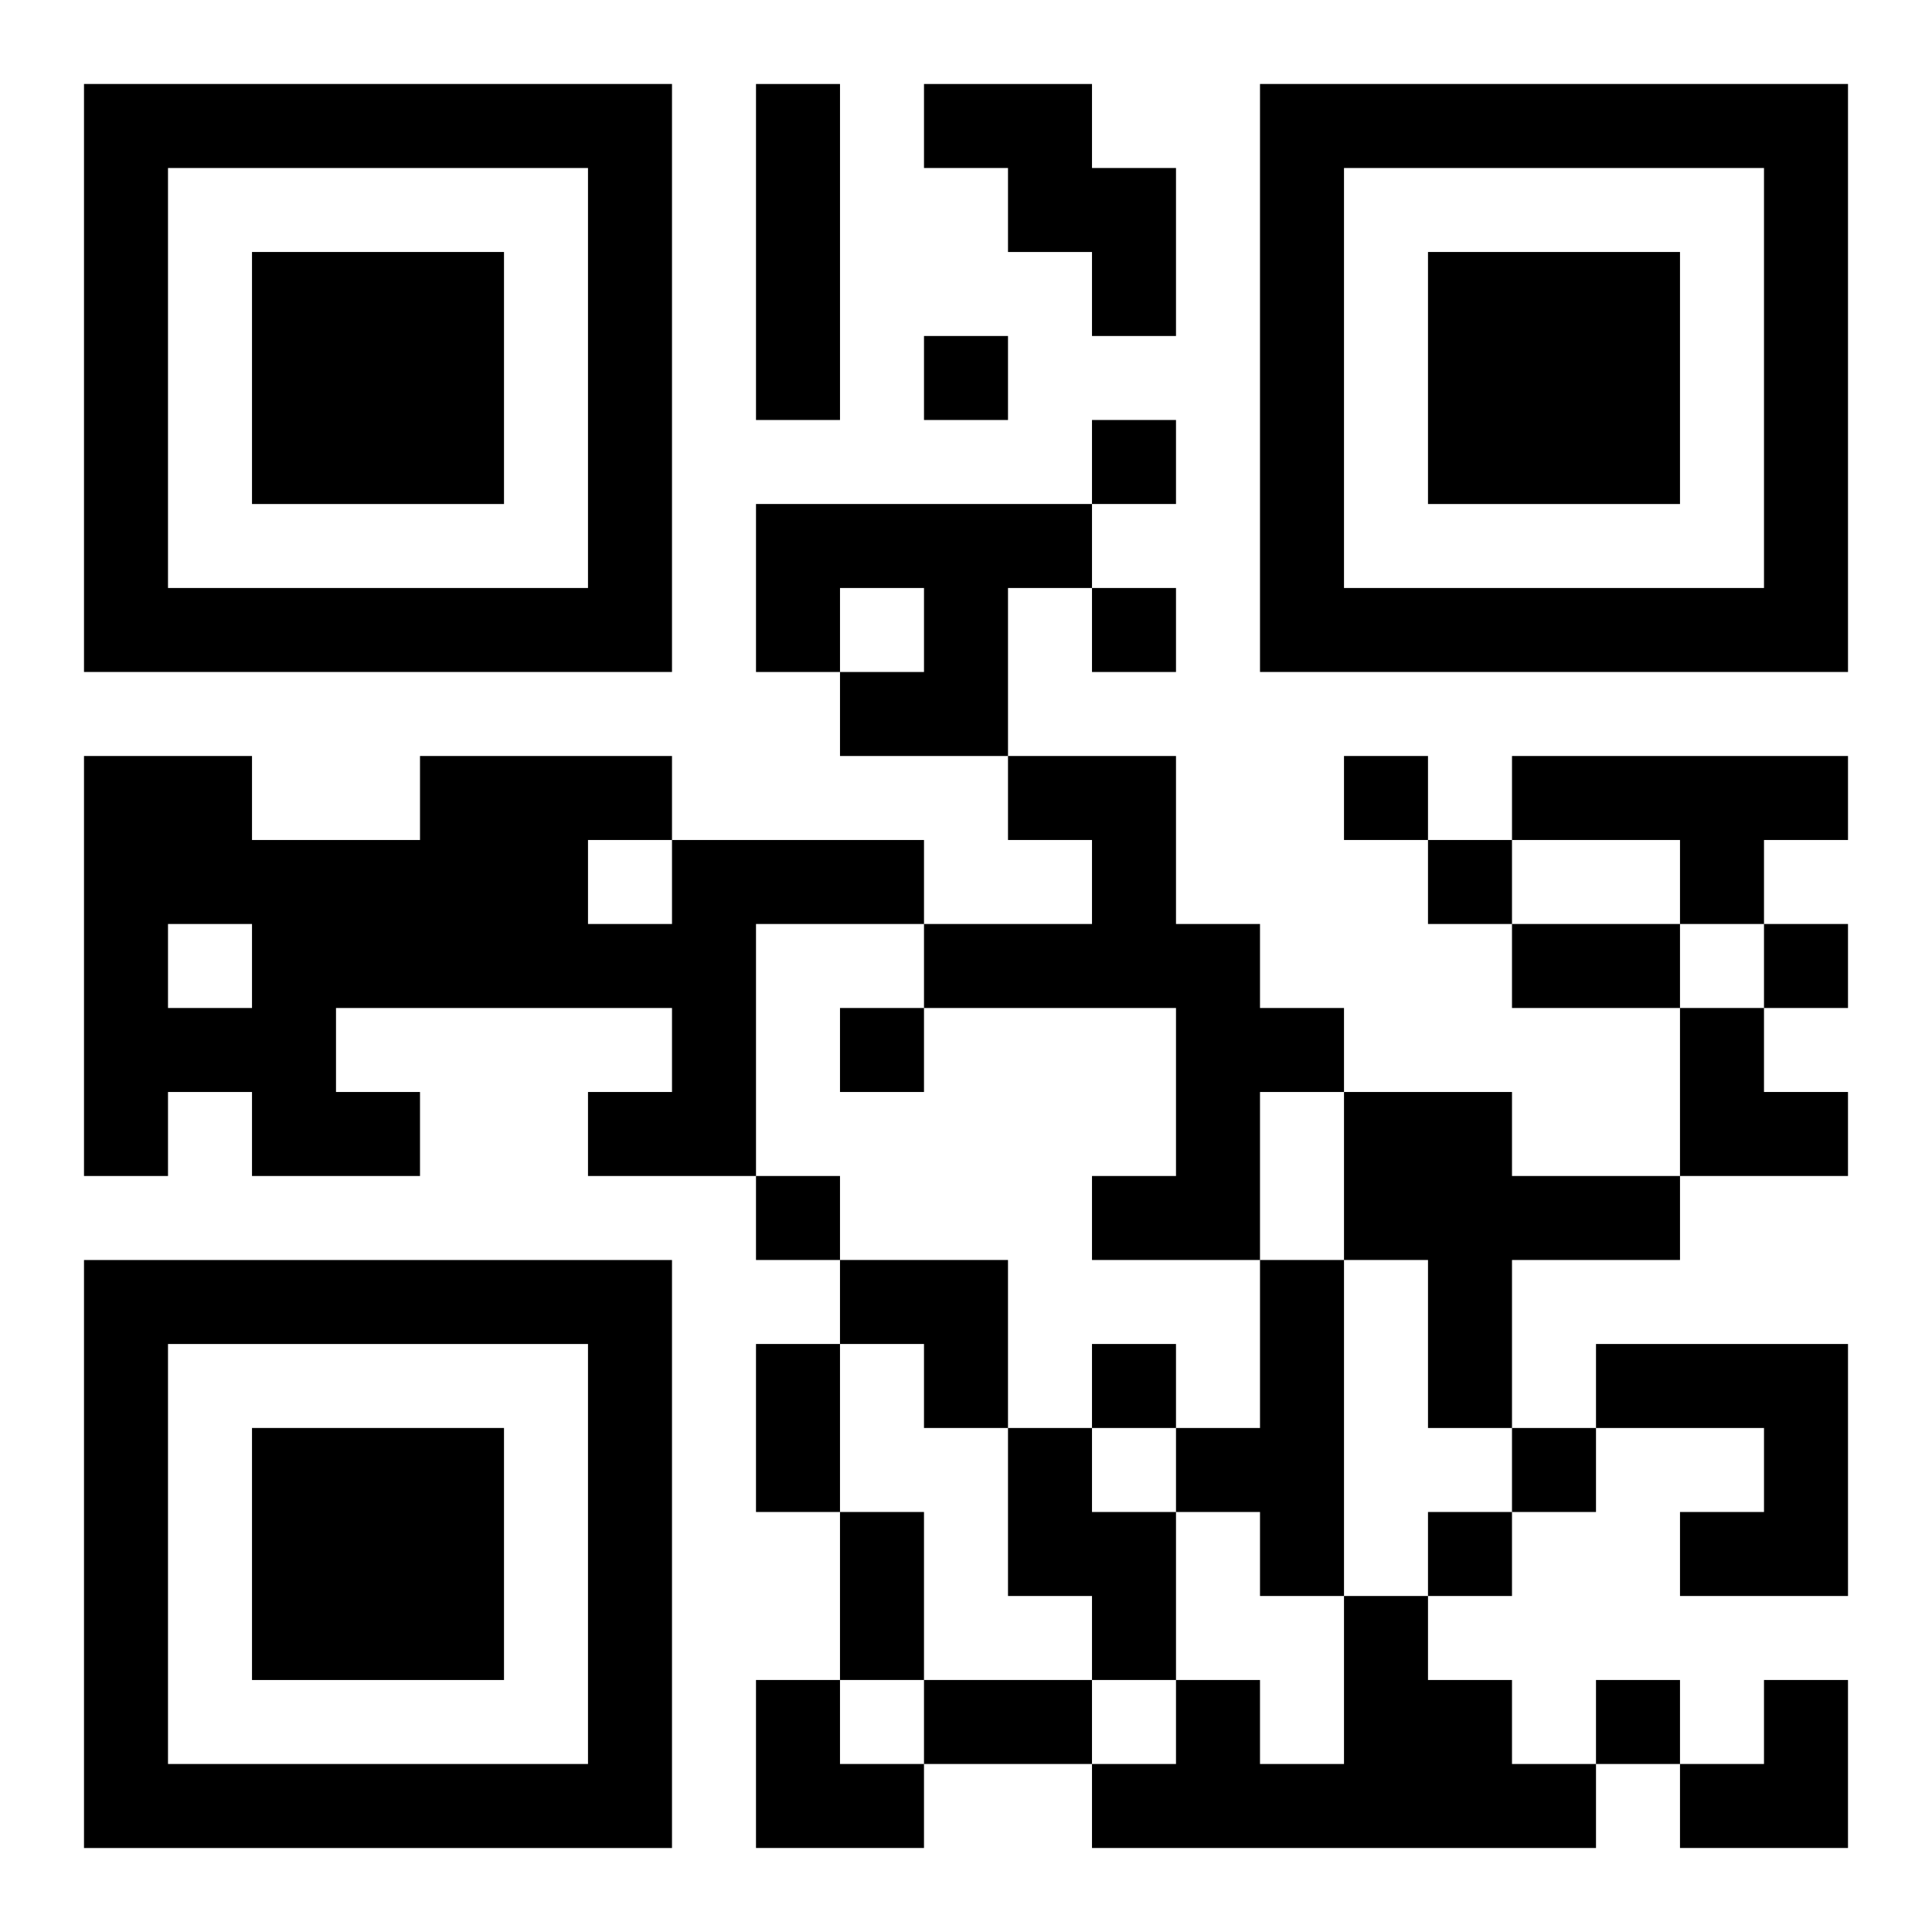
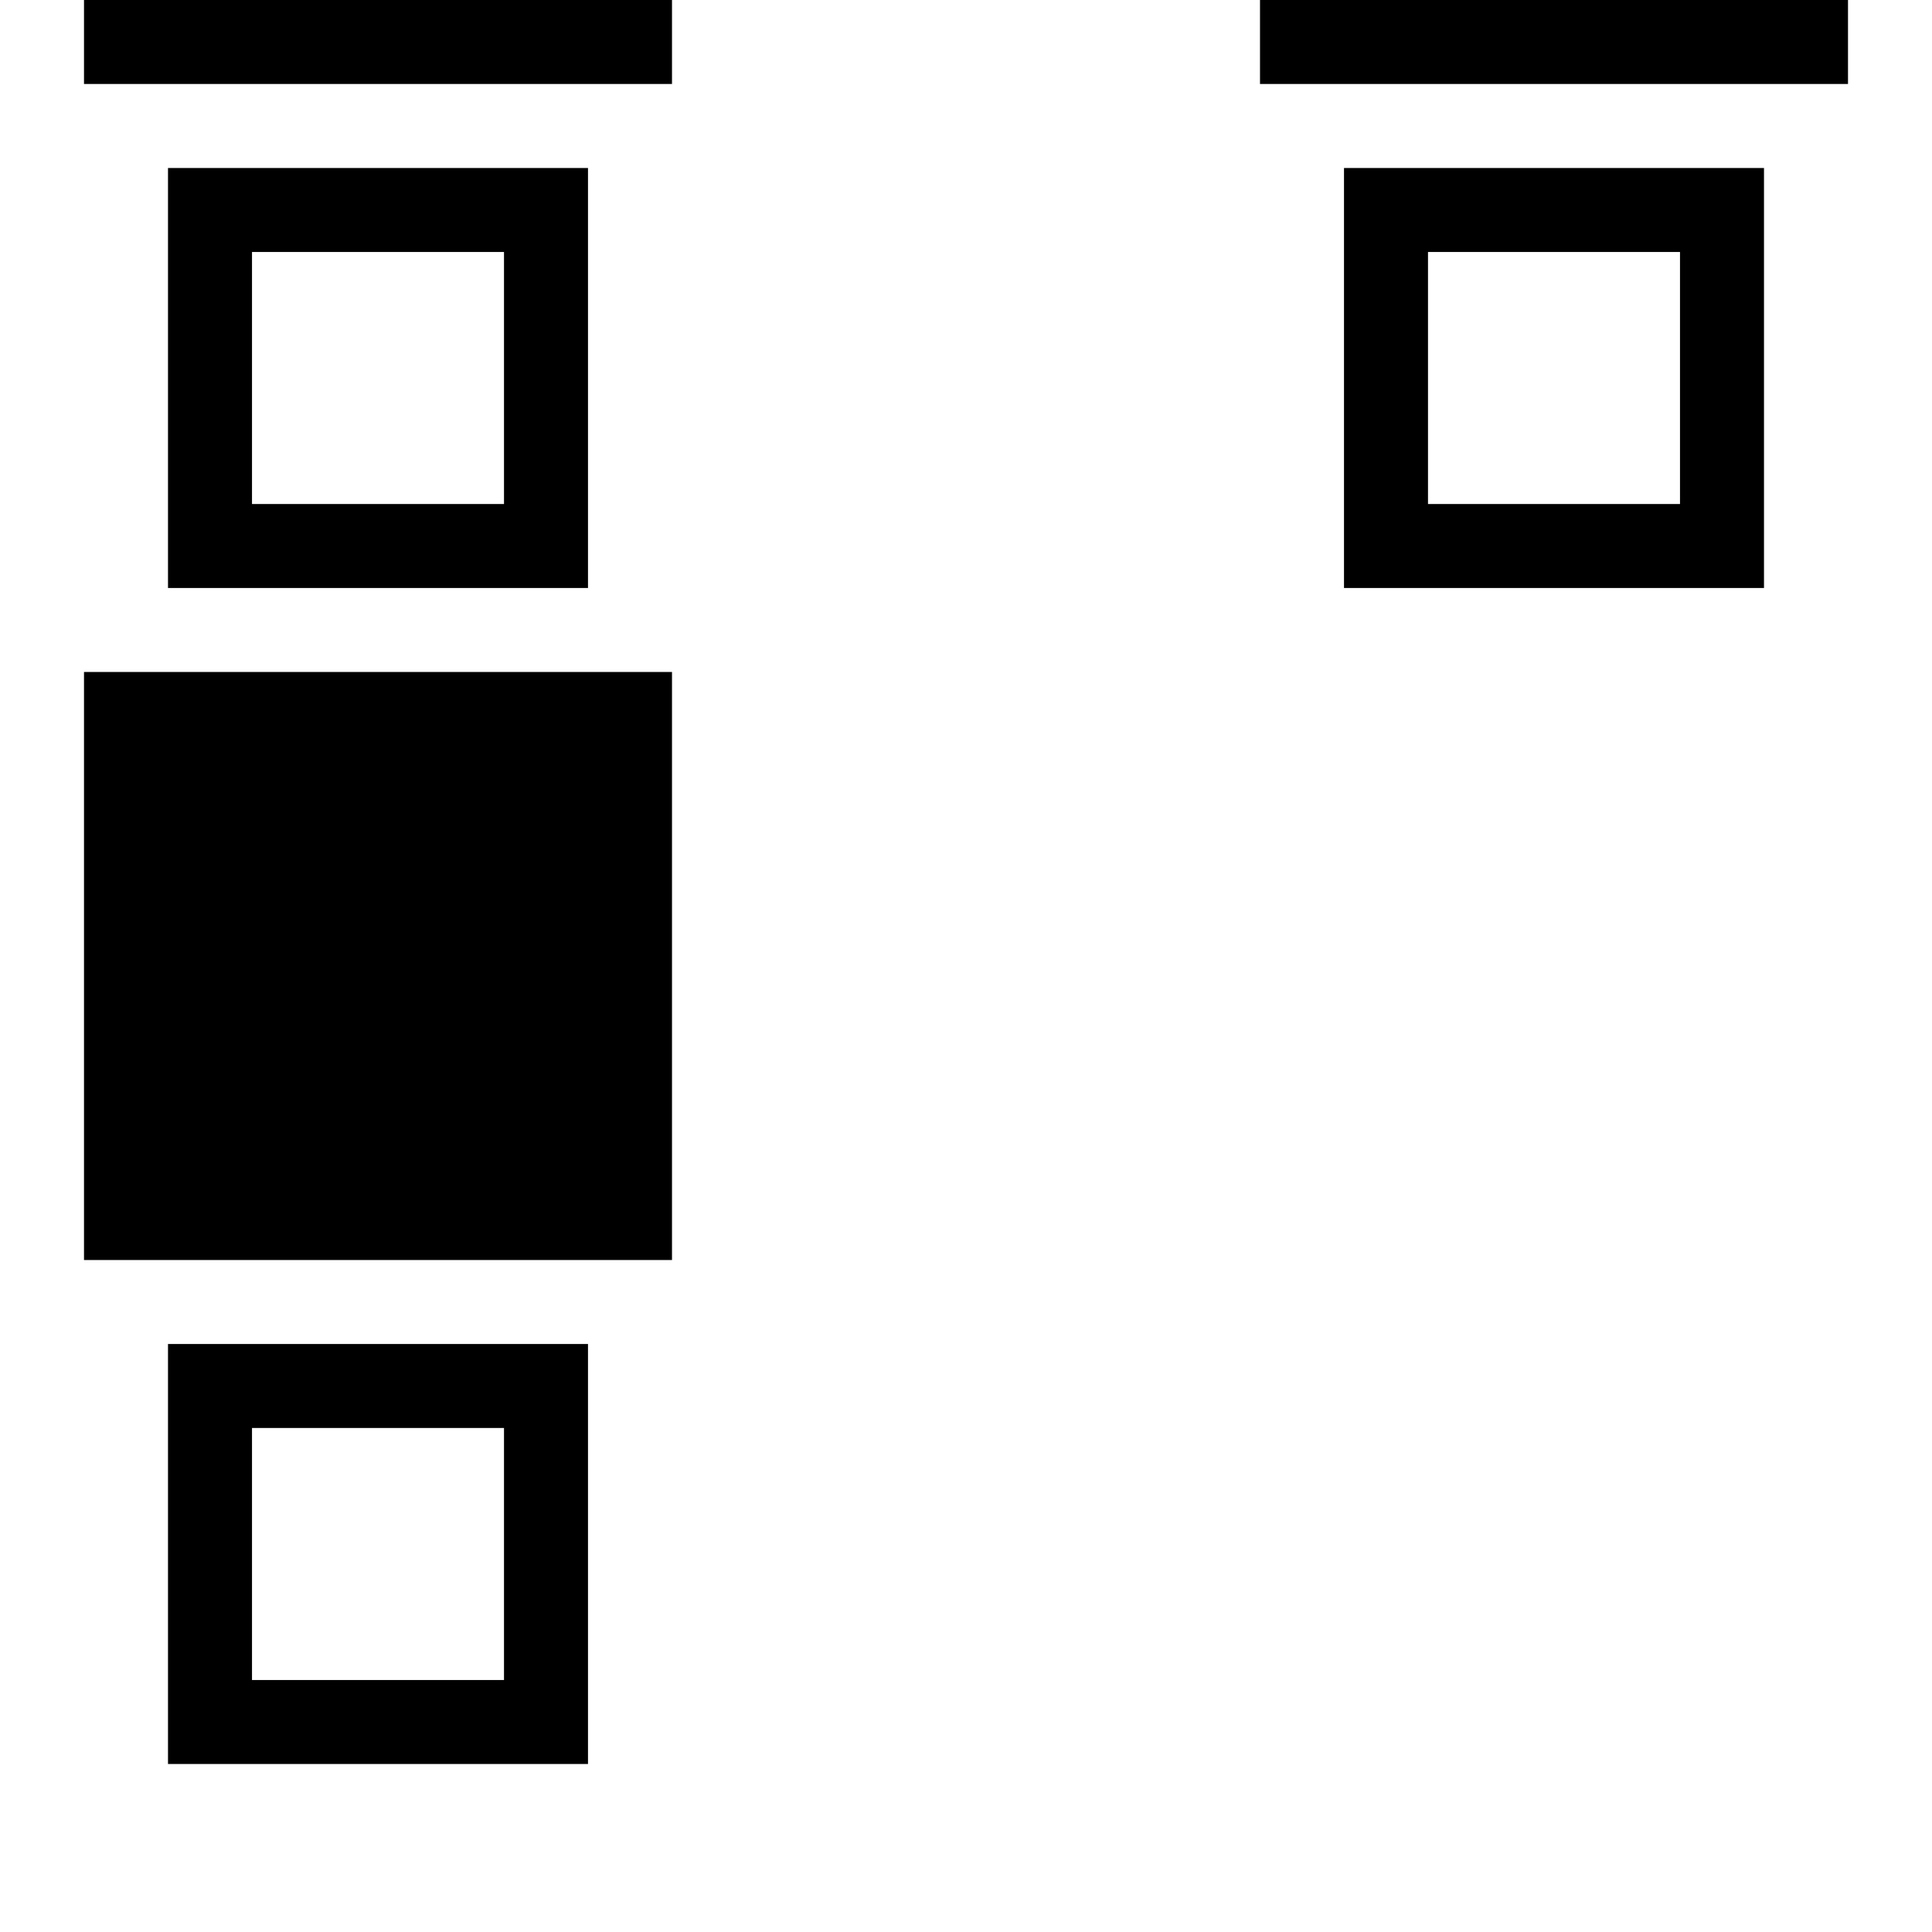
<svg xmlns="http://www.w3.org/2000/svg" xmlns:xlink="http://www.w3.org/1999/xlink" width="250" height="250" baseProfile="full" version="1.1" viewBox="-1 -1 23 23">
  <symbol id="a">
-     <path d="m0 7v7h7v-7h-7zm1 1h5v5h-5v-5zm1 1v3h3v-3h-3z" />
+     <path d="m0 7h7v-7h-7zm1 1h5v5h-5v-5zm1 1v3h3v-3h-3z" />
  </symbol>
  <use y="-7" xlink:href="#a" />
  <use y="7" xlink:href="#a" />
  <use x="14" y="-7" xlink:href="#a" />
-   <path d="m8 0h1v4h-1v-4m2 0h2v1h1v2h-1v-1h-1v-1h-1v-1m-2 5h4v1h-1v2h-2v-1h1v-1h-1v1h-1v-2m3 3h2v2h1v1h1v1h-1v2h-2v-1h1v-2h-3v-1h2v-1h-1v-1m6 0h4v1h-1v1h-1v-1h-2v-1m-10 1h3v1h-2v3h-2v-1h1v-1h-4v1h1v1h-2v-1h-1v1h-1v-5h2v1h2v-1h3v1m-1 0v1h1v-1h-1m-5 1v1h1v-1h-1m14 2h2v1h2v1h-2v2h-1v-2h-1v-2m-1 2h1v4h-1v-1h-1v-1h1v-2m4 1h3v3h-2v-1h1v-1h-2v-1m-7 1h1v1h1v2h-1v-1h-1v-2m4 2h1v1h1v1h1v1h-6v-1h1v-1h1v1h1v-2m-5-15v1h1v-1h-1m2 1v1h1v-1h-1m0 2v1h1v-1h-1m3 2v1h1v-1h-1m1 1v1h1v-1h-1m4 1v1h1v-1h-1m-11 1v1h1v-1h-1m-1 2v1h1v-1h-1m4 2v1h1v-1h-1m5 1v1h1v-1h-1m-1 1v1h1v-1h-1m2 2v1h1v-1h-1m-1-9h2v1h-2v-1m-9 5h1v2h-1v-2m1 2h1v2h-1v-2m1 2h2v1h-2v-1m9-8h1v1h1v1h-2zm-10 3h2v2h-1v-1h-1zm-1 5h1v1h1v1h-2zm11 0m1 0h1v2h-2v-1h1z" />
</svg>